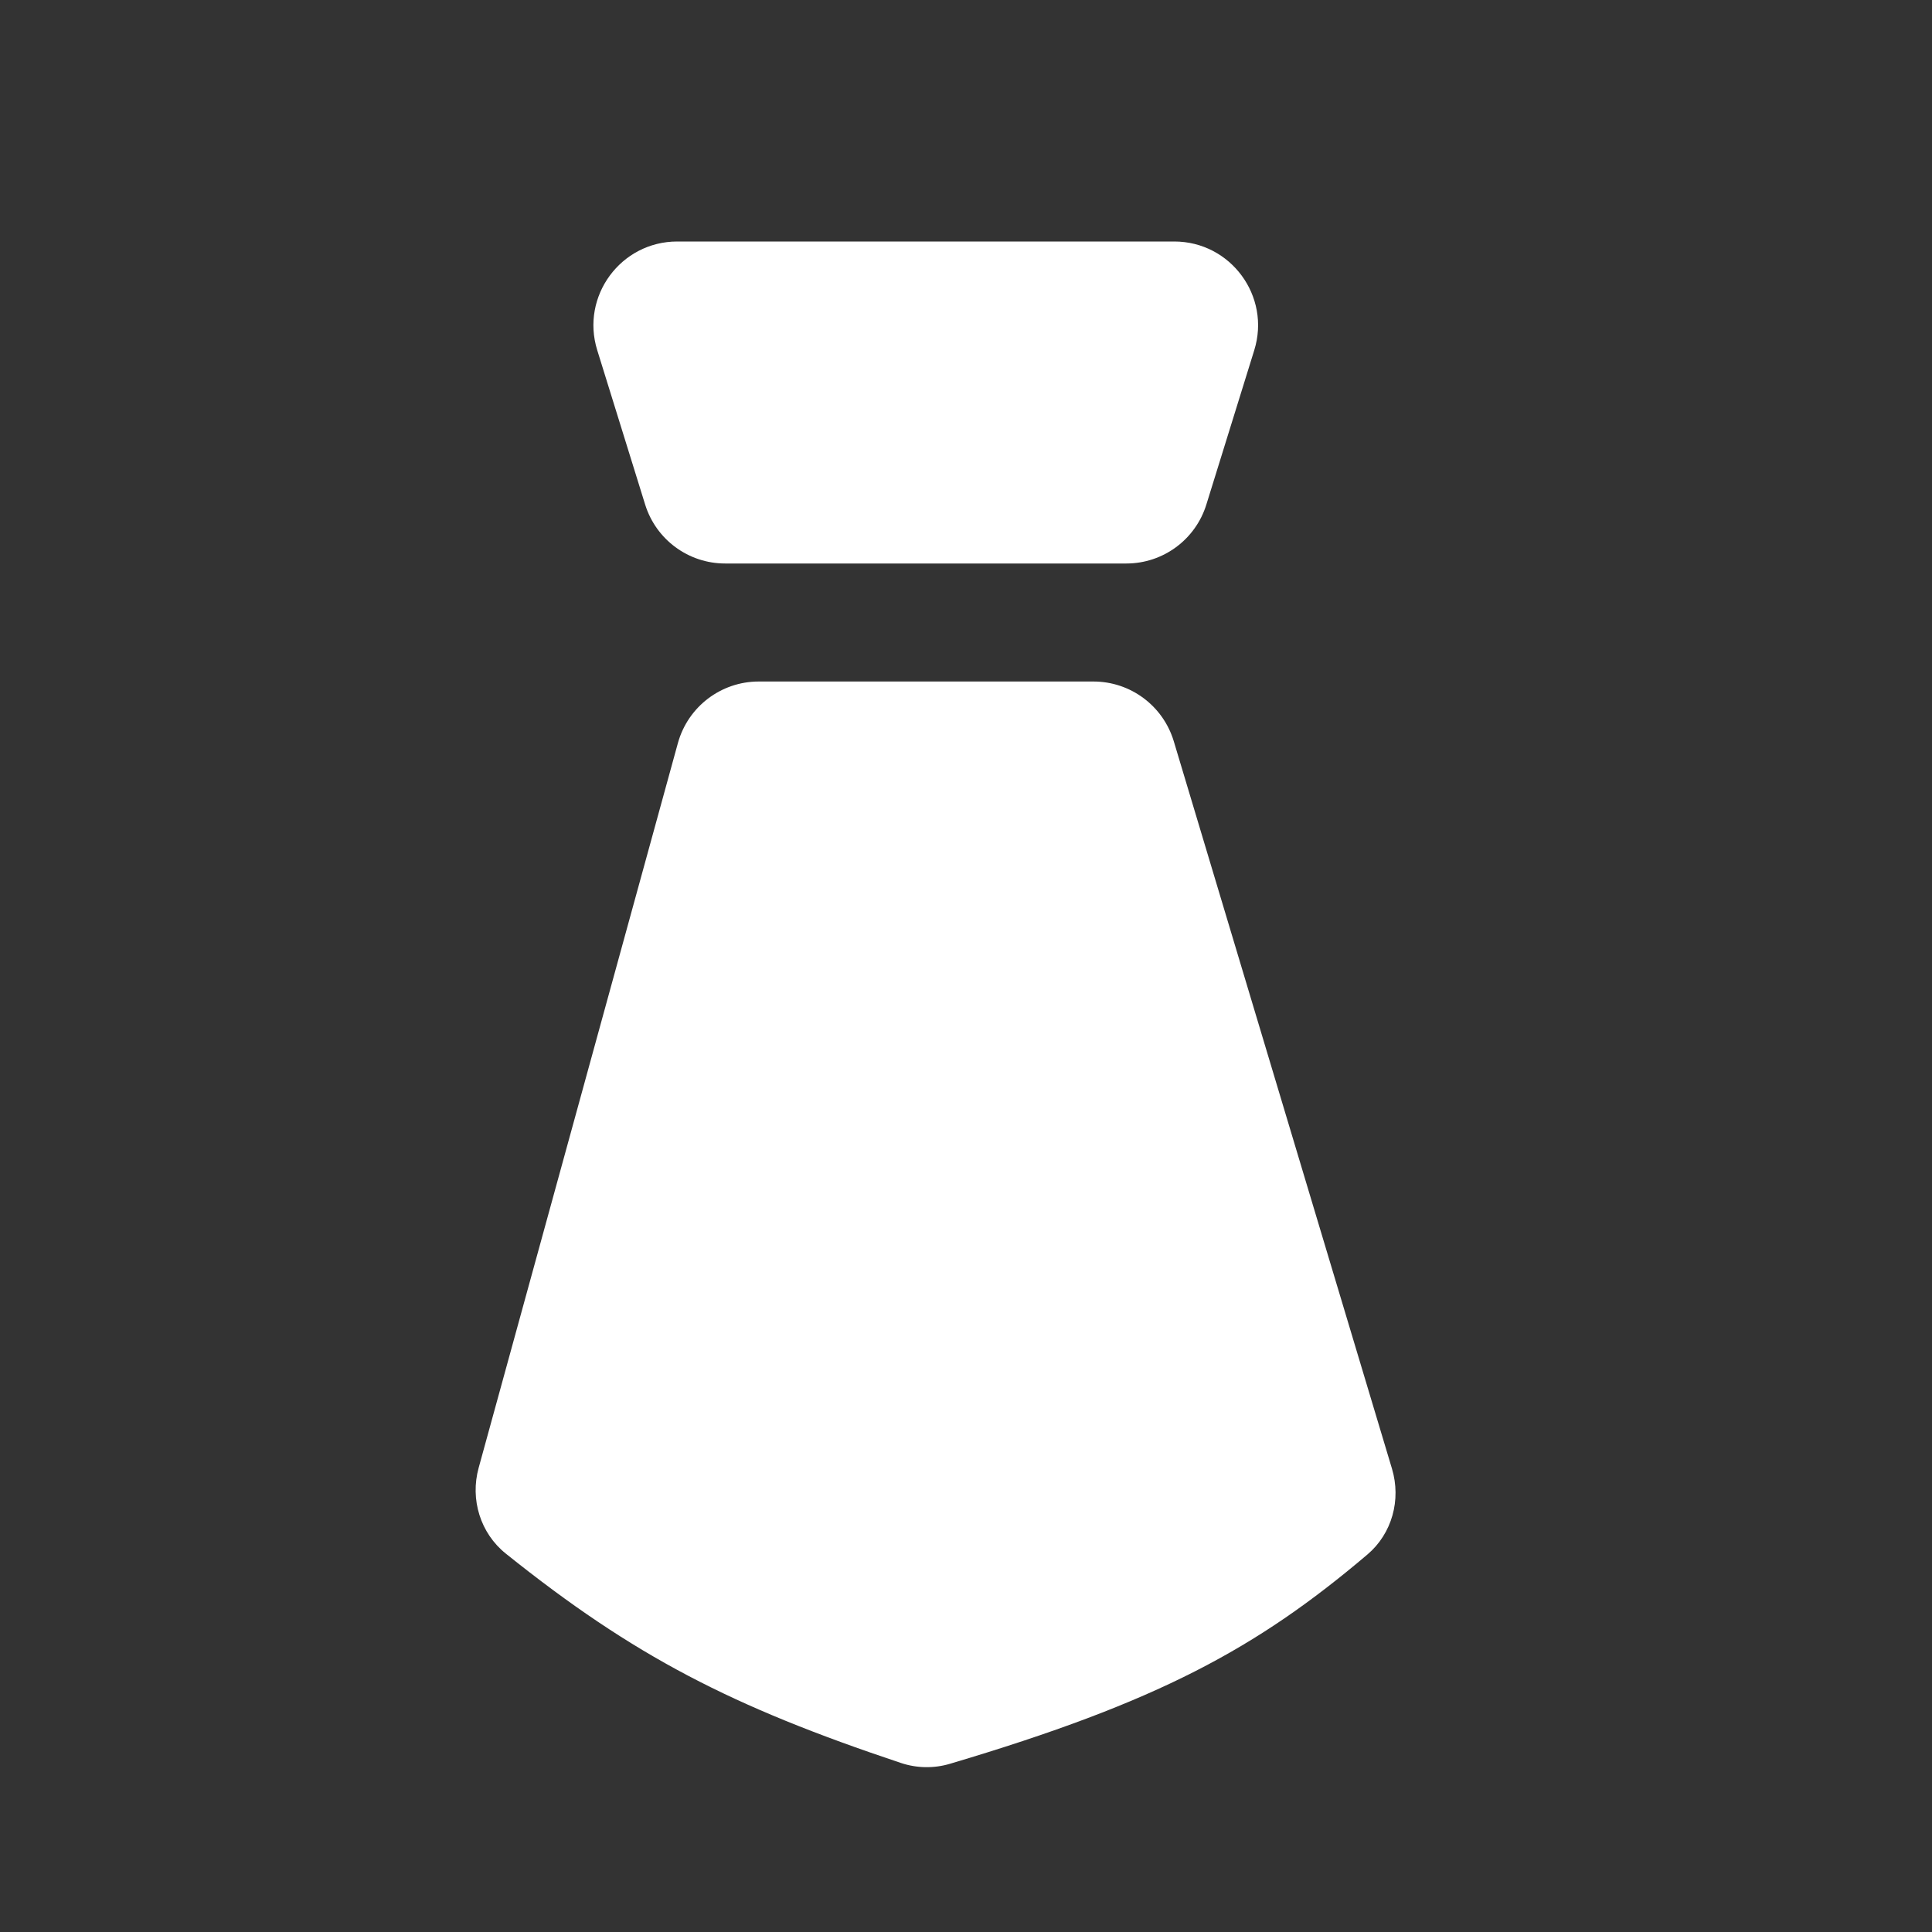
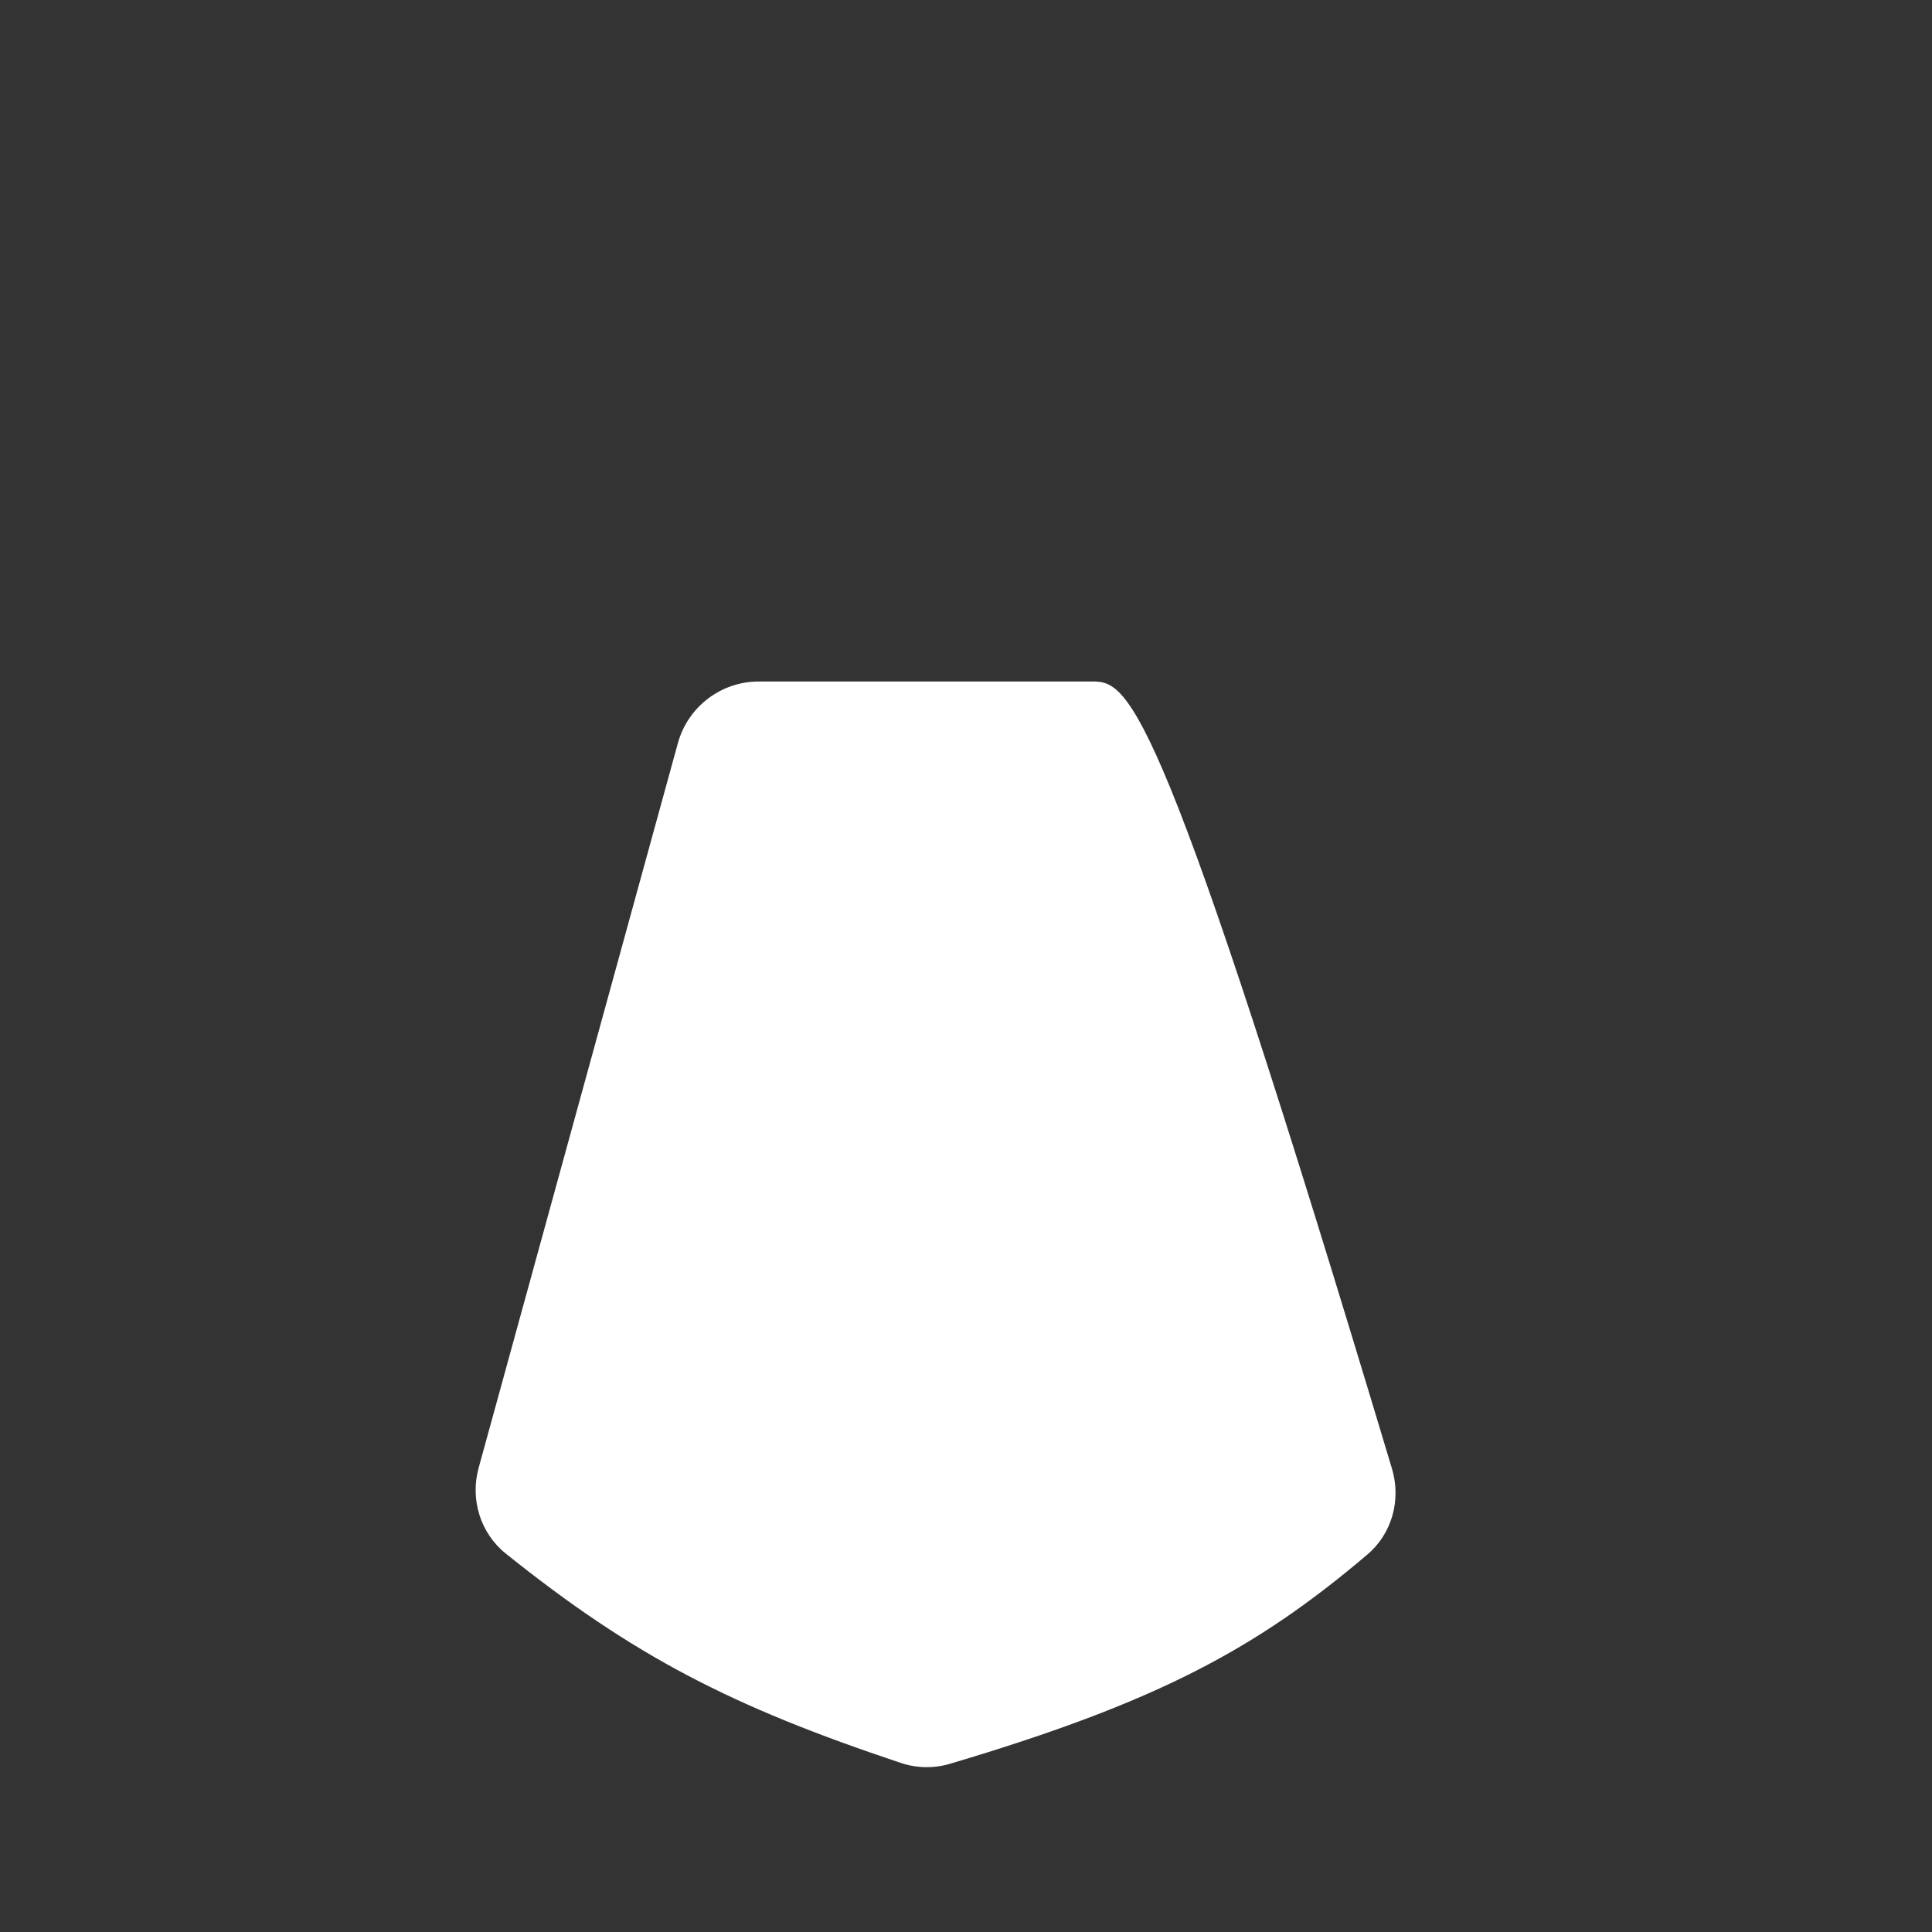
<svg xmlns="http://www.w3.org/2000/svg" width="24" height="24" viewBox="0 0 24 24" fill="none">
  <rect x="0" y="0" width="24" height="24" fill="#333333" stroke="none" />
-   <path d="M14.587 3H8.413C7.712 3 7.211 3.68 7.419 4.35L8.014 6.267C8.149 6.703 8.552 7 9.008 7H13.992C14.448 7 14.851 6.703 14.986 6.267L15.581 4.35C15.789 3.68 15.288 3 14.587 3Z" fill="white" />
-   <path d="M13.583 8.466H9.425C8.957 8.466 8.546 8.779 8.421 9.231L5.946 18.234C5.838 18.626 5.967 19.046 6.284 19.3C7.879 20.578 9.093 21.2 11.191 21.9C11.388 21.966 11.602 21.97 11.802 21.91C14.387 21.142 15.608 20.48 16.986 19.311C17.293 19.051 17.407 18.631 17.292 18.246L14.581 9.208C14.448 8.767 14.043 8.466 13.583 8.466Z" fill="white" />
+   <path d="M13.583 8.466H9.425C8.957 8.466 8.546 8.779 8.421 9.231L5.946 18.234C5.838 18.626 5.967 19.046 6.284 19.3C7.879 20.578 9.093 21.2 11.191 21.9C11.388 21.966 11.602 21.97 11.802 21.91C14.387 21.142 15.608 20.48 16.986 19.311C17.293 19.051 17.407 18.631 17.292 18.246C14.448 8.767 14.043 8.466 13.583 8.466Z" fill="white" />
</svg>